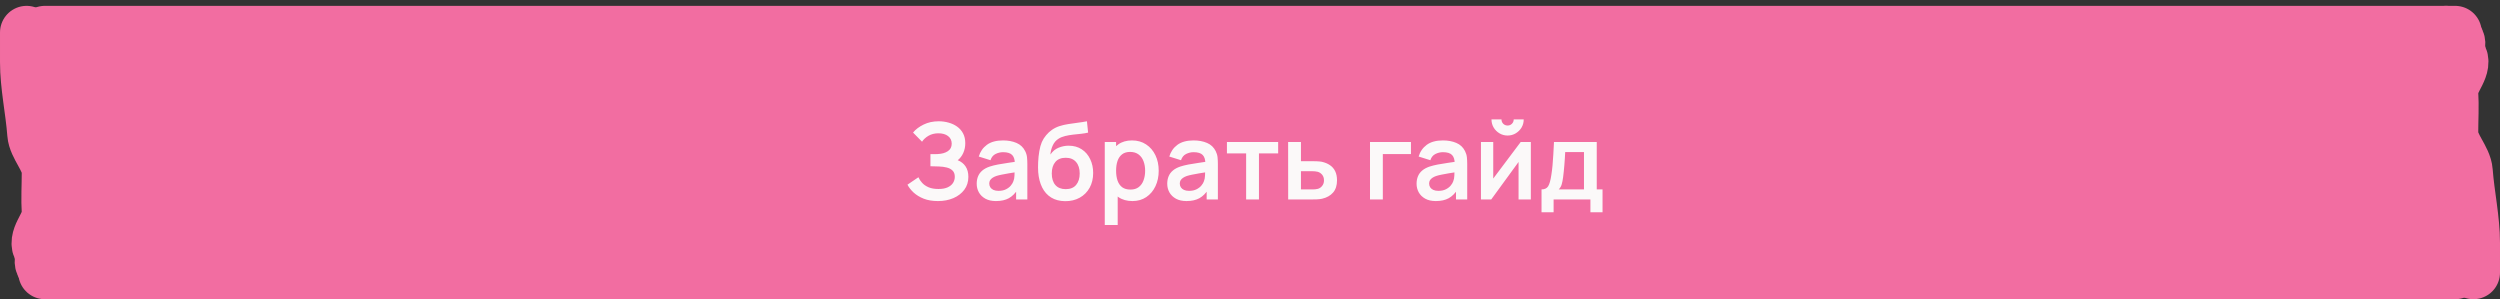
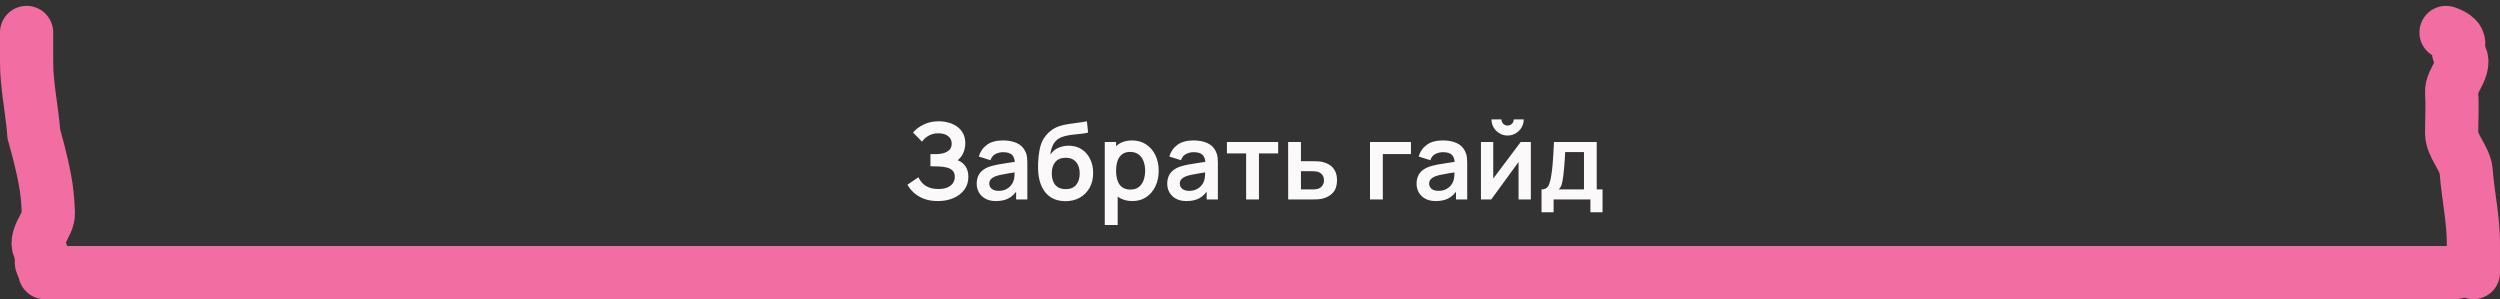
<svg xmlns="http://www.w3.org/2000/svg" width="376" height="45" viewBox="0 0 376 45" fill="none">
  <rect x="0" y="0" width="376" height="45" fill="#333333" stroke="none" />
-   <path d="M4 4H372V41H7.004V21.756L4 14.04V4Z" fill="#F26DA1" />
-   <path d="M6.747 4.881C78.735 4.881 152.06 4.881 224.085 4.881C272.475 4.881 320.865 4.881 369.255 4.881" stroke="#F26DA1" stroke-width="8" stroke-linecap="round" />
  <path d="M6.747 41C78.735 41 152.06 41 224.085 41C272.475 41 320.865 41 369.255 41" stroke="#F26DA1" stroke-width="8" stroke-linecap="round" />
  <path d="M371.999 41C371.999 39.362 371.999 38.192 371.999 36.547C371.999 32.945 371.178 29.343 370.909 25.741C370.767 23.837 368.728 21.935 368.728 20.03C368.728 17.984 368.857 15.939 368.728 13.894C368.609 12.007 371.162 10.093 369.925 8.208C369.189 7.087 371.001 5.991 367.88 4.881" stroke="#F26DA1" stroke-width="8" stroke-linecap="round" />
-   <path d="M4.001 4.881C4.001 6.519 4.001 7.689 4.001 9.334C4.001 12.936 4.823 16.538 5.091 20.14C5.233 22.044 7.272 23.945 7.272 25.851C7.272 27.896 7.144 29.942 7.272 31.987C7.391 33.873 4.838 35.788 6.075 37.673C6.811 38.794 4.999 39.89 8.12 41" stroke="#F26DA1" stroke-width="8" stroke-linecap="round" />
+   <path d="M4.001 4.881C4.001 6.519 4.001 7.689 4.001 9.334C4.001 12.936 4.823 16.538 5.091 20.14C7.272 27.896 7.144 29.942 7.272 31.987C7.391 33.873 4.838 35.788 6.075 37.673C6.811 38.794 4.999 39.89 8.12 41" stroke="#F26DA1" stroke-width="8" stroke-linecap="round" />
  <path d="M141.066 30.24C140.255 30.24 139.546 30.123 138.938 29.888C138.335 29.648 137.828 29.341 137.418 28.968C137.012 28.589 136.7 28.192 136.482 27.776L138.13 26.656C138.258 26.949 138.444 27.232 138.69 27.504C138.935 27.771 139.258 27.992 139.658 28.168C140.058 28.339 140.554 28.424 141.146 28.424C141.716 28.424 142.183 28.339 142.546 28.168C142.908 27.997 143.175 27.773 143.346 27.496C143.516 27.219 143.602 26.917 143.602 26.592C143.602 26.187 143.49 25.875 143.266 25.656C143.042 25.432 142.748 25.277 142.386 25.192C142.023 25.101 141.636 25.051 141.226 25.04C140.852 25.029 140.583 25.021 140.418 25.016C140.252 25.011 140.143 25.008 140.09 25.008C140.036 25.008 139.986 25.008 139.938 25.008V23.184C139.996 23.184 140.095 23.184 140.234 23.184C140.378 23.184 140.524 23.184 140.674 23.184C140.828 23.179 140.954 23.173 141.05 23.168C141.658 23.141 142.156 23 142.546 22.744C142.94 22.488 143.138 22.109 143.138 21.608C143.138 21.123 142.954 20.741 142.586 20.464C142.223 20.187 141.74 20.048 141.138 20.048C140.572 20.048 140.074 20.173 139.642 20.424C139.215 20.675 138.892 20.971 138.674 21.312L137.322 19.936C137.711 19.461 138.239 19.061 138.906 18.736C139.578 18.405 140.34 18.24 141.194 18.24C141.695 18.24 142.183 18.307 142.658 18.44C143.132 18.568 143.559 18.765 143.938 19.032C144.316 19.299 144.618 19.64 144.842 20.056C145.066 20.472 145.178 20.968 145.178 21.544C145.178 22.072 145.076 22.56 144.874 23.008C144.676 23.451 144.399 23.813 144.042 24.096C144.548 24.299 144.94 24.608 145.218 25.024C145.5 25.44 145.642 25.965 145.642 26.6C145.642 27.347 145.439 27.992 145.034 28.536C144.628 29.08 144.079 29.501 143.386 29.8C142.698 30.093 141.924 30.24 141.066 30.24ZM149.792 30.24C149.168 30.24 148.64 30.123 148.208 29.888C147.776 29.648 147.448 29.331 147.224 28.936C147.006 28.541 146.896 28.107 146.896 27.632C146.896 27.216 146.966 26.843 147.104 26.512C147.243 26.176 147.456 25.888 147.744 25.648C148.032 25.403 148.406 25.203 148.864 25.048C149.211 24.936 149.616 24.835 150.08 24.744C150.55 24.653 151.056 24.571 151.6 24.496C152.15 24.416 152.723 24.331 153.32 24.24L152.632 24.632C152.638 24.035 152.504 23.595 152.232 23.312C151.96 23.029 151.502 22.888 150.856 22.888C150.467 22.888 150.091 22.979 149.728 23.16C149.366 23.341 149.112 23.653 148.968 24.096L147.208 23.544C147.422 22.813 147.827 22.227 148.424 21.784C149.027 21.341 149.838 21.12 150.856 21.12C151.624 21.12 152.299 21.245 152.88 21.496C153.467 21.747 153.902 22.157 154.184 22.728C154.339 23.032 154.432 23.344 154.464 23.664C154.496 23.979 154.512 24.323 154.512 24.696V30H152.824V28.128L153.104 28.432C152.715 29.056 152.259 29.515 151.736 29.808C151.219 30.096 150.571 30.24 149.792 30.24ZM150.176 28.704C150.614 28.704 150.987 28.627 151.296 28.472C151.606 28.317 151.851 28.128 152.032 27.904C152.219 27.68 152.344 27.469 152.408 27.272C152.51 27.027 152.566 26.747 152.576 26.432C152.592 26.112 152.6 25.853 152.6 25.656L153.192 25.832C152.611 25.923 152.112 26.003 151.696 26.072C151.28 26.141 150.923 26.208 150.624 26.272C150.326 26.331 150.062 26.397 149.832 26.472C149.608 26.552 149.419 26.645 149.264 26.752C149.11 26.859 148.99 26.981 148.904 27.12C148.824 27.259 148.784 27.421 148.784 27.608C148.784 27.821 148.838 28.011 148.944 28.176C149.051 28.336 149.206 28.464 149.408 28.56C149.616 28.656 149.872 28.704 150.176 28.704ZM160.187 30.256C159.366 30.245 158.667 30.061 158.091 29.704C157.515 29.347 157.064 28.843 156.739 28.192C156.414 27.541 156.216 26.773 156.147 25.888C156.115 25.435 156.112 24.928 156.139 24.368C156.166 23.808 156.224 23.261 156.315 22.728C156.406 22.195 156.531 21.741 156.691 21.368C156.856 20.995 157.072 20.651 157.339 20.336C157.606 20.016 157.894 19.749 158.203 19.536C158.555 19.291 158.936 19.101 159.347 18.968C159.763 18.835 160.198 18.733 160.651 18.664C161.104 18.589 161.571 18.523 162.051 18.464C162.531 18.405 163.006 18.331 163.475 18.24L163.651 19.944C163.352 20.019 163.006 20.077 162.611 20.12C162.222 20.157 161.816 20.2 161.395 20.248C160.979 20.296 160.582 20.365 160.203 20.456C159.824 20.547 159.496 20.68 159.219 20.856C158.835 21.091 158.542 21.427 158.339 21.864C158.136 22.301 158.016 22.763 157.979 23.248C158.31 22.757 158.72 22.413 159.211 22.216C159.707 22.013 160.208 21.912 160.715 21.912C161.483 21.912 162.142 22.093 162.691 22.456C163.246 22.819 163.67 23.312 163.963 23.936C164.262 24.555 164.411 25.245 164.411 26.008C164.411 26.861 164.232 27.608 163.875 28.248C163.518 28.888 163.022 29.384 162.387 29.736C161.752 30.088 161.019 30.261 160.187 30.256ZM160.283 28.448C160.976 28.448 161.499 28.235 161.851 27.808C162.208 27.376 162.387 26.803 162.387 26.088C162.387 25.357 162.203 24.781 161.835 24.36C161.472 23.939 160.955 23.728 160.283 23.728C159.6 23.728 159.08 23.939 158.723 24.36C158.366 24.781 158.187 25.357 158.187 26.088C158.187 26.835 158.368 27.416 158.731 27.832C159.094 28.243 159.611 28.448 160.283 28.448ZM170.325 30.24C169.483 30.24 168.776 30.04 168.205 29.64C167.635 29.24 167.205 28.696 166.917 28.008C166.629 27.315 166.485 26.539 166.485 25.68C166.485 24.811 166.629 24.032 166.917 23.344C167.205 22.656 167.627 22.115 168.181 21.72C168.741 21.32 169.432 21.12 170.253 21.12C171.069 21.12 171.776 21.32 172.373 21.72C172.976 22.115 173.443 22.656 173.773 23.344C174.104 24.027 174.269 24.805 174.269 25.68C174.269 26.544 174.107 27.32 173.781 28.008C173.456 28.696 172.997 29.24 172.405 29.64C171.813 30.04 171.12 30.24 170.325 30.24ZM166.157 33.84V21.36H167.861V27.424H168.101V33.84H166.157ZM170.029 28.512C170.531 28.512 170.944 28.387 171.269 28.136C171.595 27.885 171.835 27.547 171.989 27.12C172.149 26.688 172.229 26.208 172.229 25.68C172.229 25.157 172.149 24.683 171.989 24.256C171.829 23.824 171.581 23.483 171.245 23.232C170.909 22.976 170.483 22.848 169.965 22.848C169.475 22.848 169.075 22.968 168.765 23.208C168.456 23.443 168.227 23.773 168.077 24.2C167.933 24.621 167.861 25.115 167.861 25.68C167.861 26.24 167.933 26.733 168.077 27.16C168.227 27.587 168.459 27.92 168.773 28.16C169.093 28.395 169.512 28.512 170.029 28.512ZM178.449 30.24C177.825 30.24 177.297 30.123 176.865 29.888C176.433 29.648 176.105 29.331 175.881 28.936C175.662 28.541 175.553 28.107 175.553 27.632C175.553 27.216 175.622 26.843 175.761 26.512C175.899 26.176 176.113 25.888 176.401 25.648C176.689 25.403 177.062 25.203 177.521 25.048C177.867 24.936 178.273 24.835 178.737 24.744C179.206 24.653 179.713 24.571 180.257 24.496C180.806 24.416 181.379 24.331 181.977 24.24L181.289 24.632C181.294 24.035 181.161 23.595 180.889 23.312C180.617 23.029 180.158 22.888 179.513 22.888C179.123 22.888 178.747 22.979 178.385 23.16C178.022 23.341 177.769 23.653 177.625 24.096L175.865 23.544C176.078 22.813 176.483 22.227 177.081 21.784C177.683 21.341 178.494 21.12 179.513 21.12C180.281 21.12 180.955 21.245 181.537 21.496C182.123 21.747 182.558 22.157 182.841 22.728C182.995 23.032 183.089 23.344 183.121 23.664C183.153 23.979 183.169 24.323 183.169 24.696V30H181.481V28.128L181.761 28.432C181.371 29.056 180.915 29.515 180.393 29.808C179.875 30.096 179.227 30.24 178.449 30.24ZM178.833 28.704C179.27 28.704 179.643 28.627 179.953 28.472C180.262 28.317 180.507 28.128 180.689 27.904C180.875 27.68 181.001 27.469 181.065 27.272C181.166 27.027 181.222 26.747 181.233 26.432C181.249 26.112 181.257 25.853 181.257 25.656L181.849 25.832C181.267 25.923 180.769 26.003 180.353 26.072C179.937 26.141 179.579 26.208 179.281 26.272C178.982 26.331 178.718 26.397 178.489 26.472C178.265 26.552 178.075 26.645 177.921 26.752C177.766 26.859 177.646 26.981 177.561 27.12C177.481 27.259 177.441 27.421 177.441 27.608C177.441 27.821 177.494 28.011 177.601 28.176C177.707 28.336 177.862 28.464 178.065 28.56C178.273 28.656 178.529 28.704 178.833 28.704ZM187.419 30V23.072H184.531V21.36H192.235V23.072H189.347V30H187.419ZM193.743 30L193.735 21.36H195.663V24.24H197.215C197.455 24.24 197.725 24.245 198.023 24.256C198.327 24.267 198.581 24.291 198.783 24.328C199.269 24.435 199.682 24.605 200.023 24.84C200.37 25.075 200.634 25.381 200.815 25.76C200.997 26.139 201.087 26.595 201.087 27.128C201.087 27.891 200.89 28.501 200.495 28.96C200.106 29.413 199.557 29.723 198.847 29.888C198.634 29.936 198.373 29.968 198.063 29.984C197.759 29.995 197.485 30 197.239 30H193.743ZM195.663 28.488H197.407C197.525 28.488 197.655 28.483 197.799 28.472C197.943 28.461 198.082 28.437 198.215 28.4C198.455 28.336 198.666 28.192 198.847 27.968C199.034 27.739 199.127 27.459 199.127 27.128C199.127 26.781 199.034 26.496 198.847 26.272C198.661 26.048 198.431 25.901 198.159 25.832C198.037 25.8 197.909 25.779 197.775 25.768C197.642 25.757 197.519 25.752 197.407 25.752H195.663V28.488ZM206.048 30V21.36H212.208V23.168H207.976V30H206.048ZM215.949 30.24C215.325 30.24 214.797 30.123 214.365 29.888C213.933 29.648 213.605 29.331 213.381 28.936C213.162 28.541 213.053 28.107 213.053 27.632C213.053 27.216 213.122 26.843 213.261 26.512C213.399 26.176 213.613 25.888 213.901 25.648C214.189 25.403 214.562 25.203 215.021 25.048C215.367 24.936 215.773 24.835 216.237 24.744C216.706 24.653 217.213 24.571 217.757 24.496C218.306 24.416 218.879 24.331 219.477 24.24L218.789 24.632C218.794 24.035 218.661 23.595 218.389 23.312C218.117 23.029 217.658 22.888 217.013 22.888C216.623 22.888 216.247 22.979 215.885 23.16C215.522 23.341 215.269 23.653 215.125 24.096L213.365 23.544C213.578 22.813 213.983 22.227 214.581 21.784C215.183 21.341 215.994 21.12 217.013 21.12C217.781 21.12 218.455 21.245 219.037 21.496C219.623 21.747 220.058 22.157 220.341 22.728C220.495 23.032 220.589 23.344 220.621 23.664C220.653 23.979 220.669 24.323 220.669 24.696V30H218.981V28.128L219.261 28.432C218.871 29.056 218.415 29.515 217.893 29.808C217.375 30.096 216.727 30.24 215.949 30.24ZM216.333 28.704C216.77 28.704 217.143 28.627 217.453 28.472C217.762 28.317 218.007 28.128 218.189 27.904C218.375 27.68 218.501 27.469 218.565 27.272C218.666 27.027 218.722 26.747 218.733 26.432C218.749 26.112 218.757 25.853 218.757 25.656L219.349 25.832C218.767 25.923 218.269 26.003 217.853 26.072C217.437 26.141 217.079 26.208 216.781 26.272C216.482 26.331 216.218 26.397 215.989 26.472C215.765 26.552 215.575 26.645 215.421 26.752C215.266 26.859 215.146 26.981 215.061 27.12C214.981 27.259 214.941 27.421 214.941 27.608C214.941 27.821 214.994 28.011 215.101 28.176C215.207 28.336 215.362 28.464 215.565 28.56C215.773 28.656 216.029 28.704 216.333 28.704ZM226.743 20.384C226.301 20.384 225.895 20.275 225.527 20.056C225.159 19.837 224.866 19.547 224.647 19.184C224.429 18.816 224.319 18.408 224.319 17.96H225.823C225.823 18.216 225.911 18.435 226.087 18.616C226.269 18.792 226.487 18.88 226.743 18.88C226.999 18.88 227.215 18.792 227.391 18.616C227.573 18.435 227.663 18.216 227.663 17.96H229.167C229.167 18.408 229.058 18.816 228.839 19.184C228.621 19.547 228.327 19.837 227.959 20.056C227.591 20.275 227.186 20.384 226.743 20.384ZM230.239 21.36V30H228.391V24.36L224.279 30H222.735V21.36H224.583V26.856L228.711 21.36H230.239ZM231.846 31.92V28.488C232.315 28.488 232.648 28.328 232.846 28.008C233.043 27.688 233.2 27.133 233.318 26.344C233.392 25.875 233.454 25.379 233.502 24.856C233.55 24.333 233.59 23.781 233.622 23.2C233.659 22.619 233.691 22.005 233.718 21.36H240.15V28.488H241.022V31.92H239.198V30H233.662V31.92H231.846ZM234.43 28.488H238.23V22.872H235.406C235.39 23.192 235.371 23.52 235.35 23.856C235.328 24.187 235.304 24.517 235.278 24.848C235.251 25.179 235.222 25.496 235.19 25.8C235.163 26.099 235.131 26.376 235.094 26.632C235.035 27.08 234.963 27.448 234.878 27.736C234.792 28.024 234.643 28.275 234.43 28.488Z" fill="#FBF9F9" />
</svg>